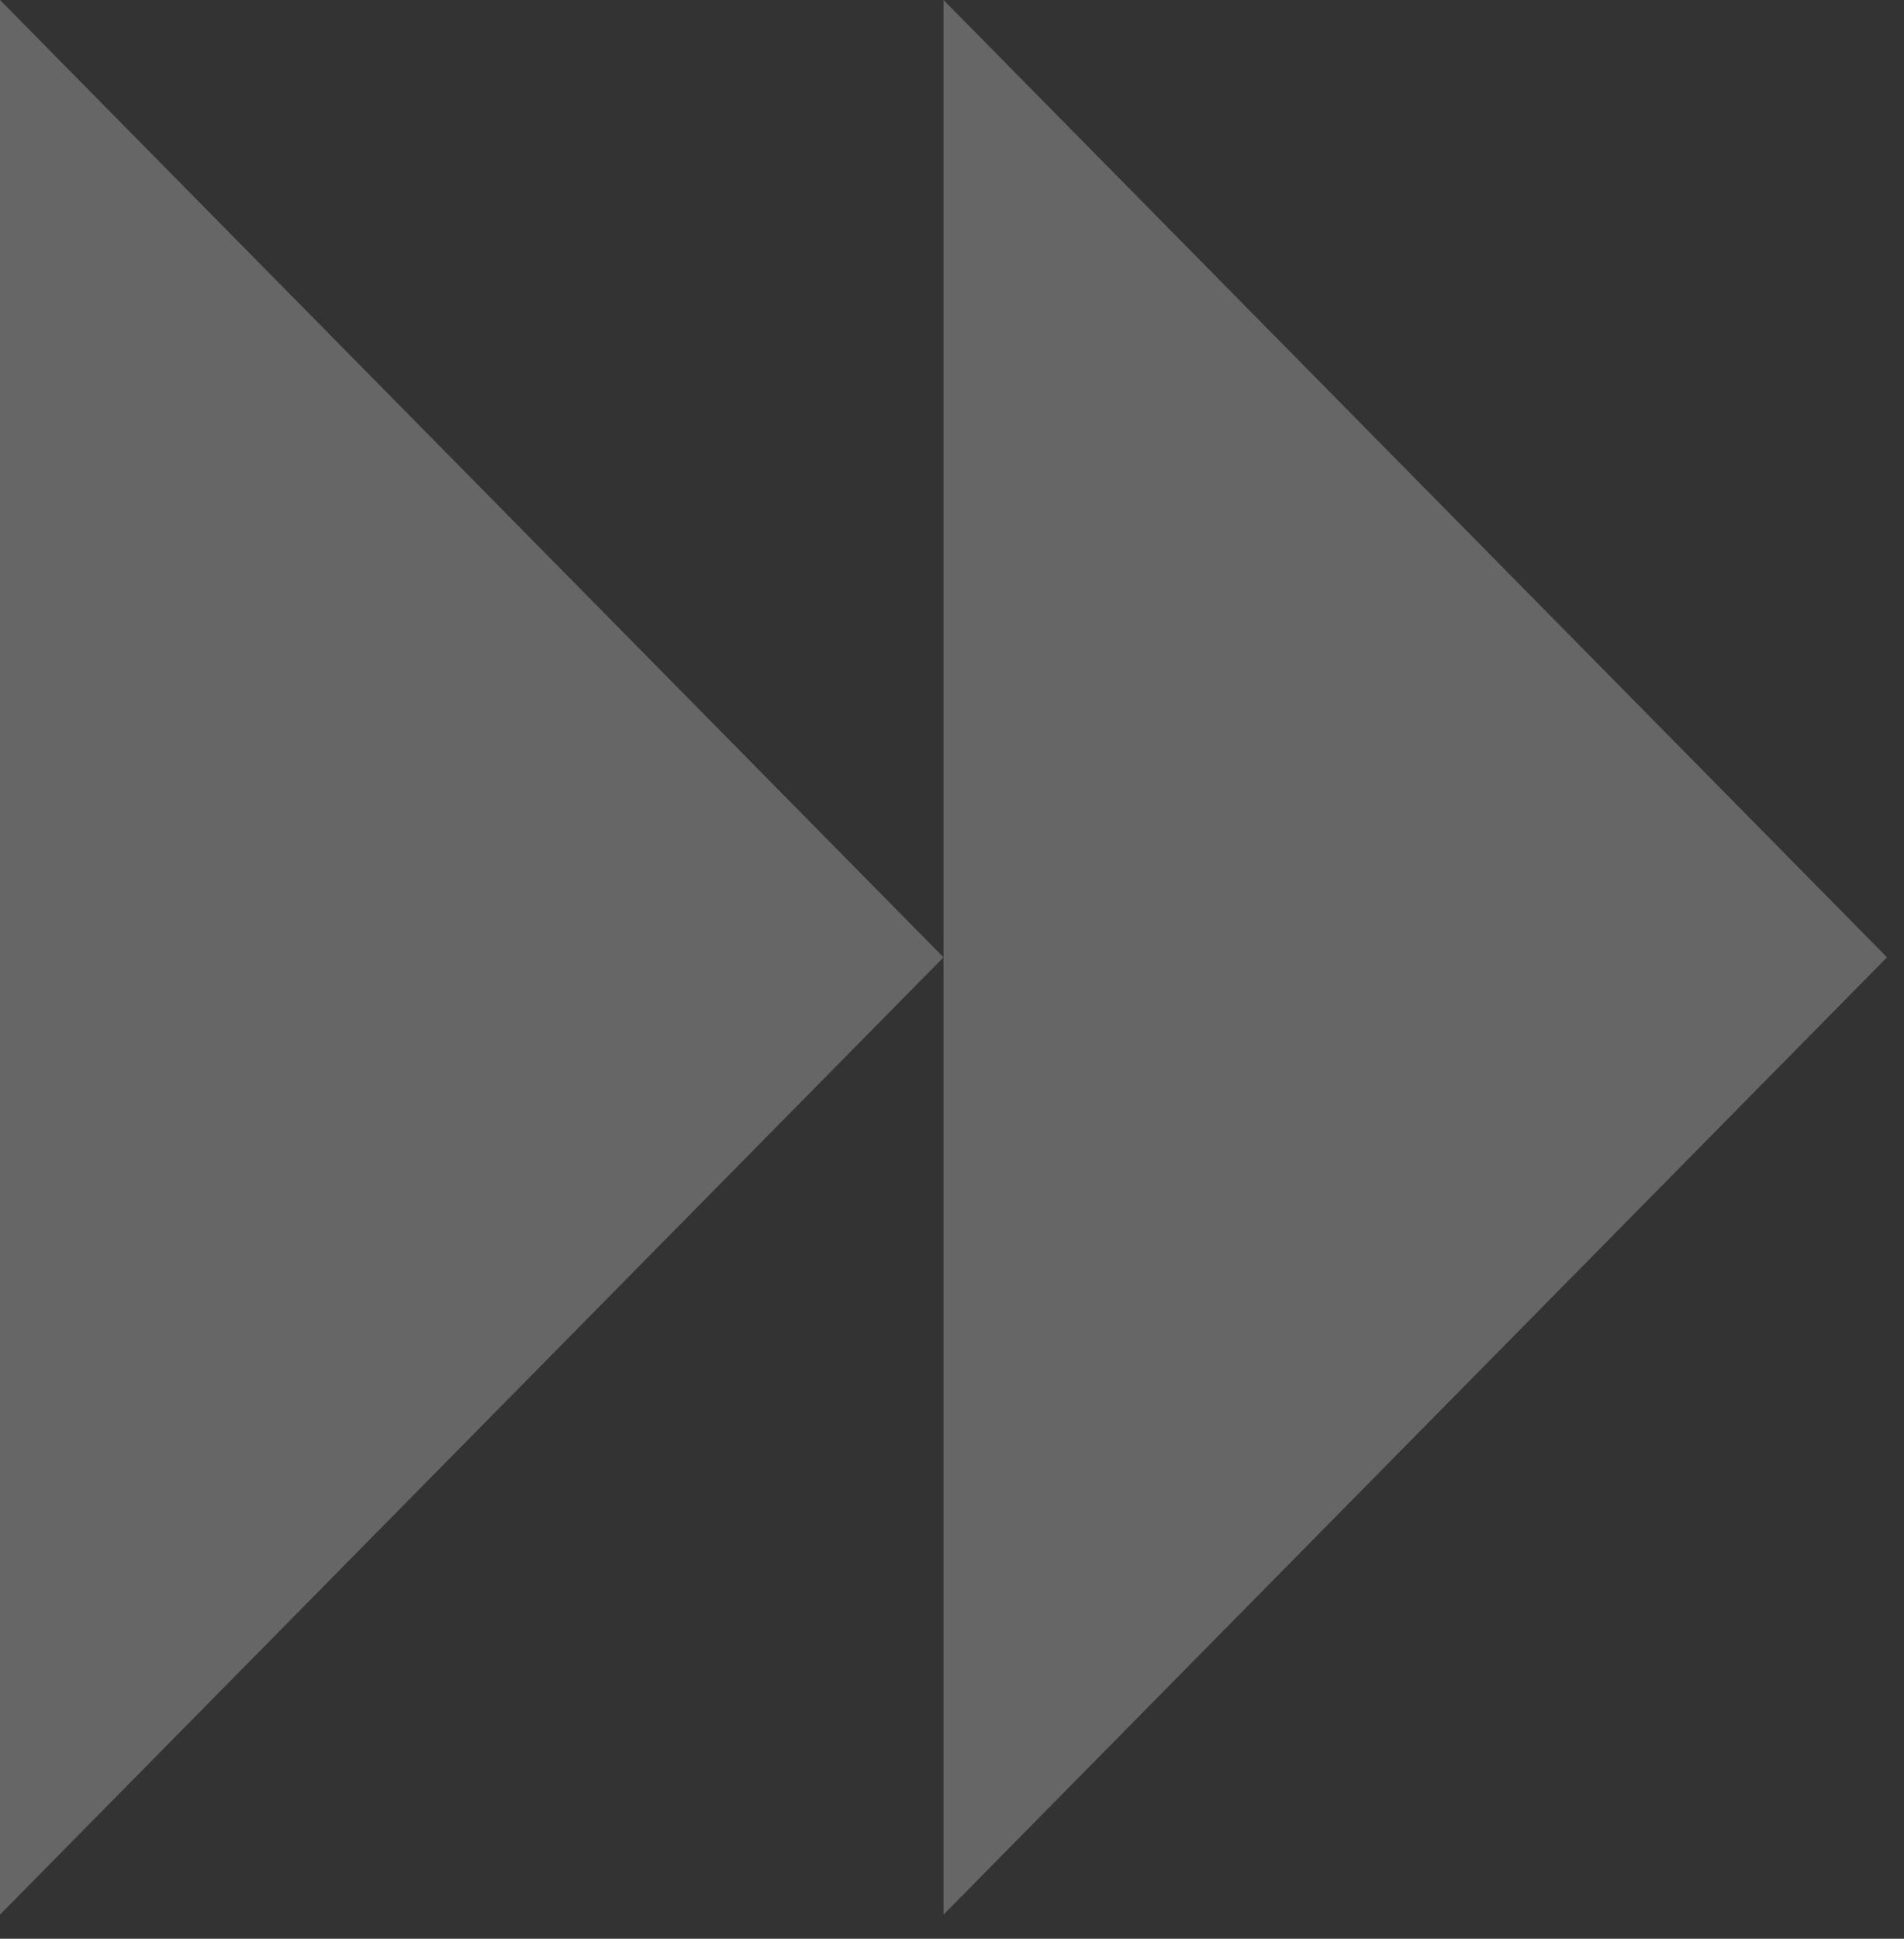
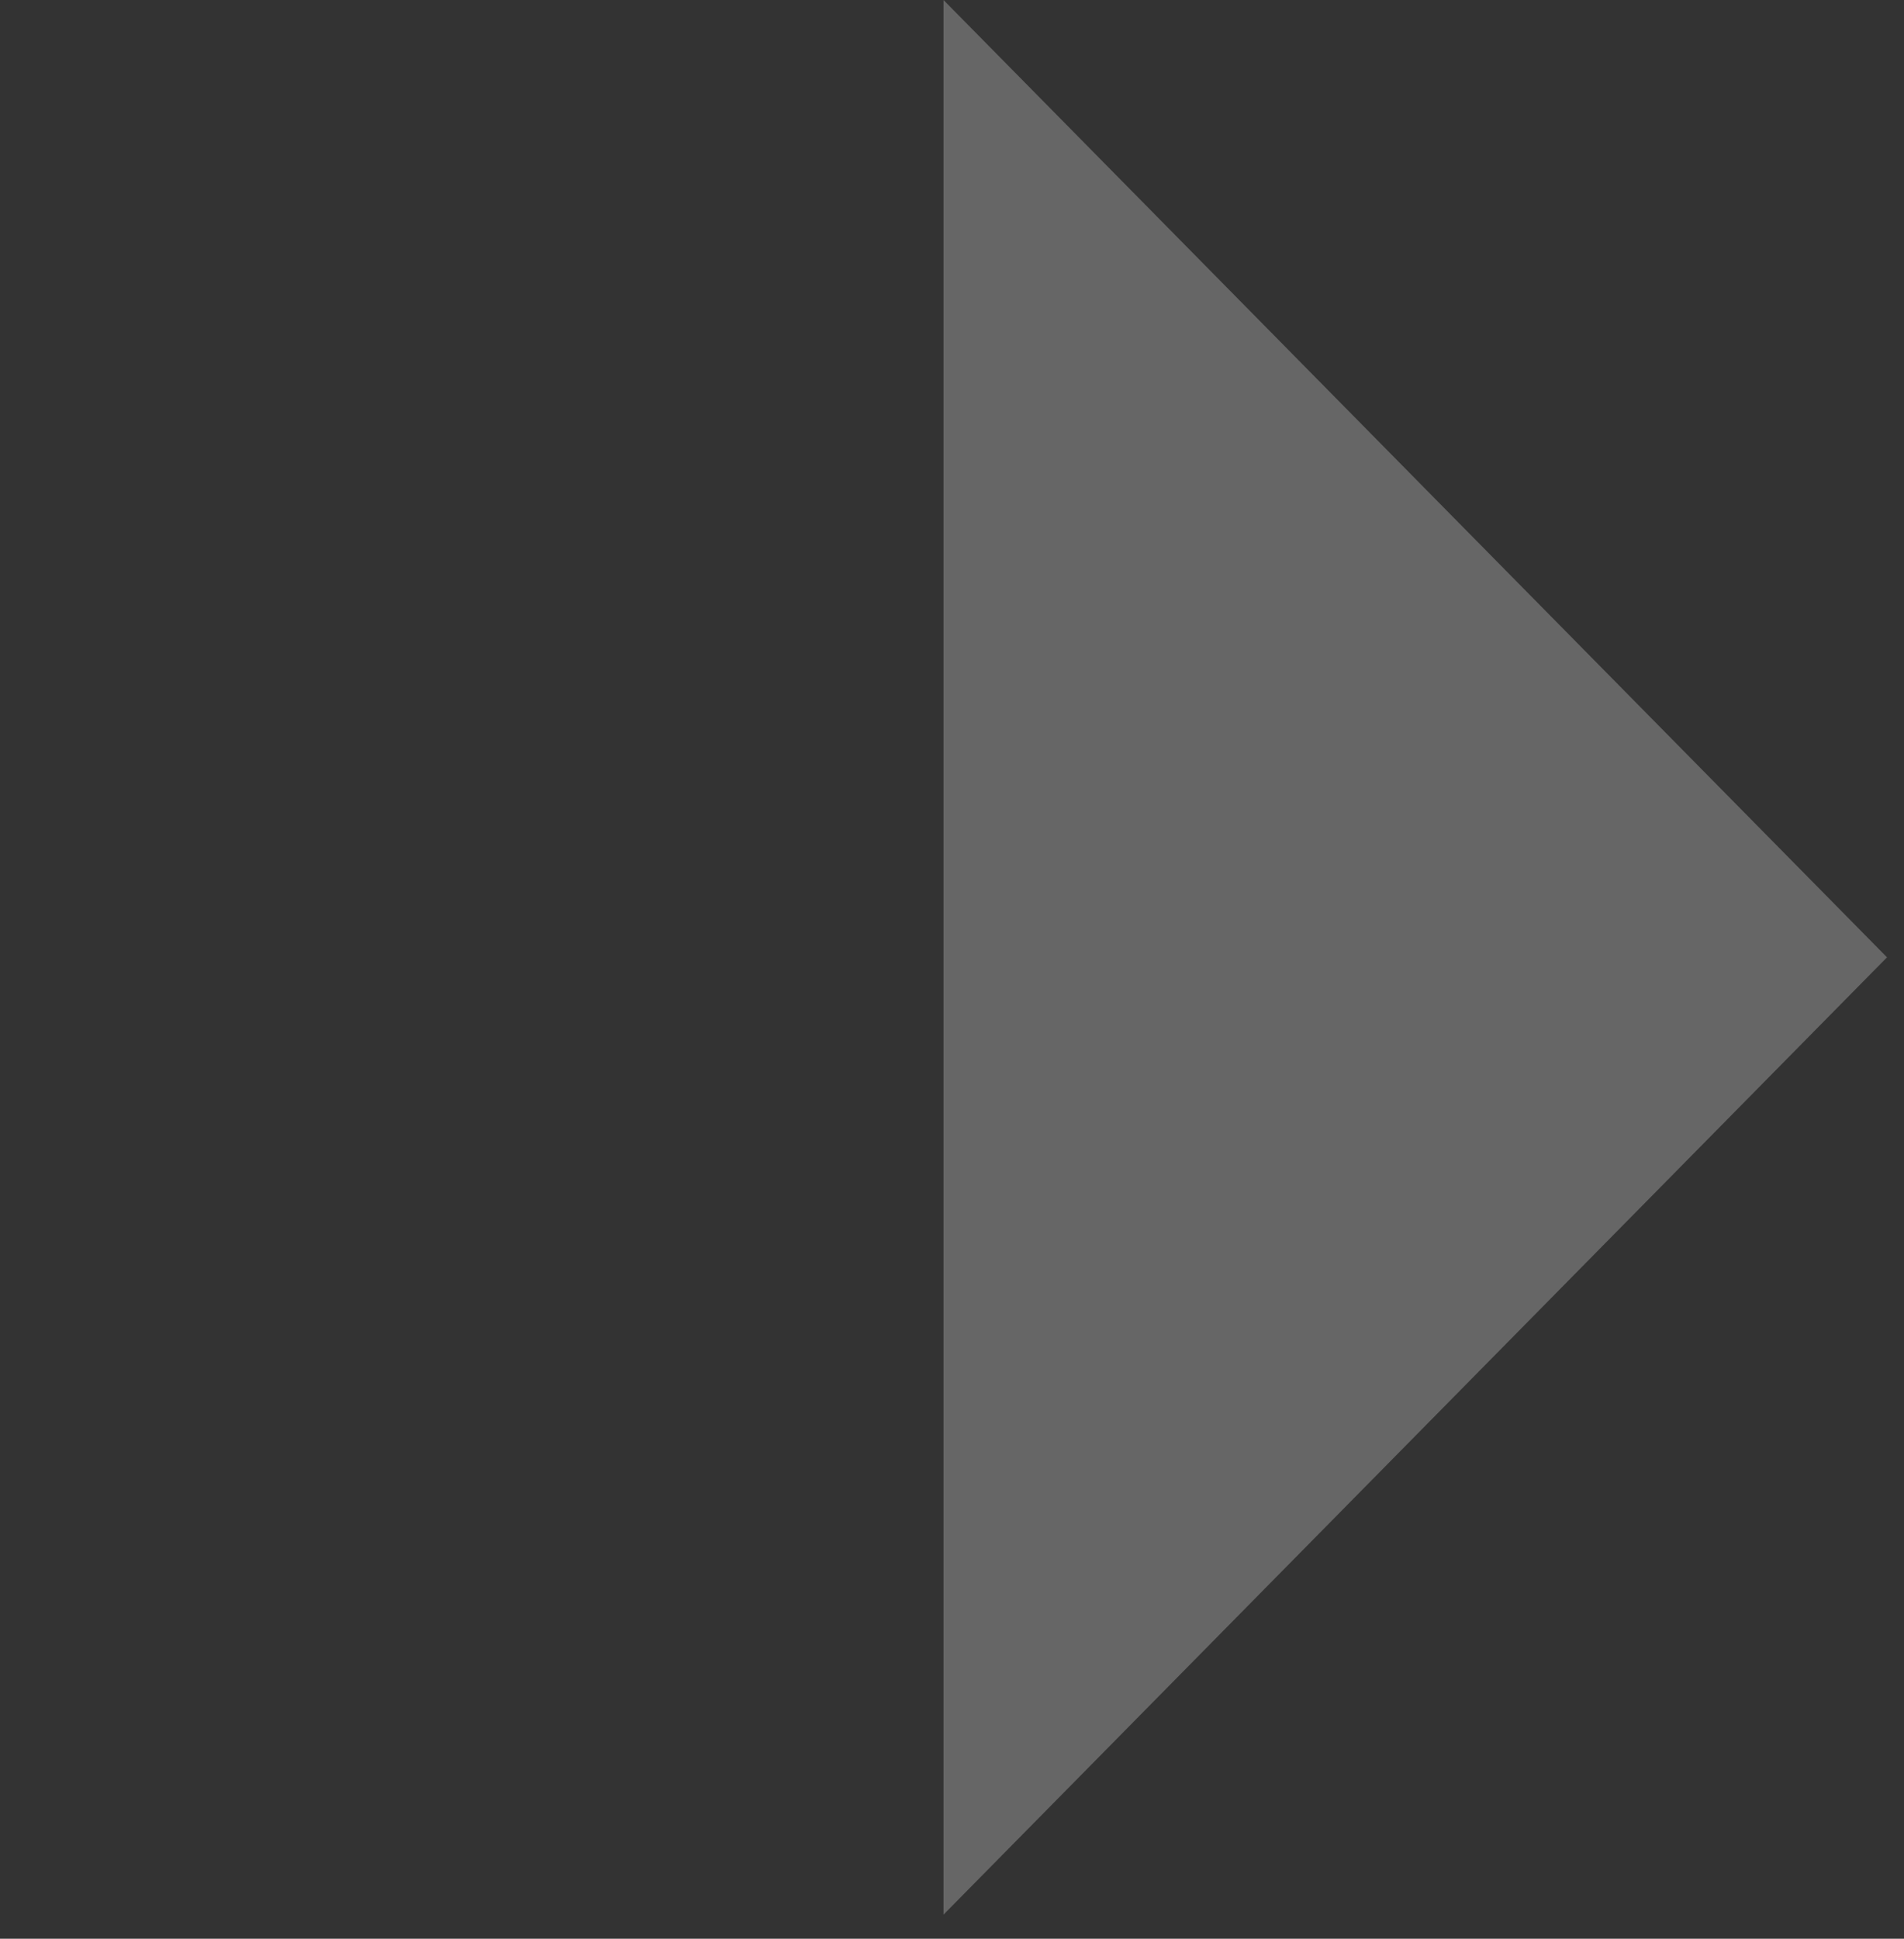
<svg xmlns="http://www.w3.org/2000/svg" width="56" height="57" viewBox="0 0 56 57" fill="none">
  <rect x="0" y="0" width="56" height="57" fill="#333333" stroke="none" />
  <g opacity="0.25">
-     <path d="M27.75 28.146L0 56.292L2.46059e-06 0L27.75 28.146Z" fill="white" />
-     <path d="M55.5 28.146L27.75 56.292L27.75 0L55.5 28.146Z" fill="white" />
+     <path d="M55.5 28.146L27.75 56.292L27.75 0L55.5 28.146" fill="white" />
  </g>
</svg>